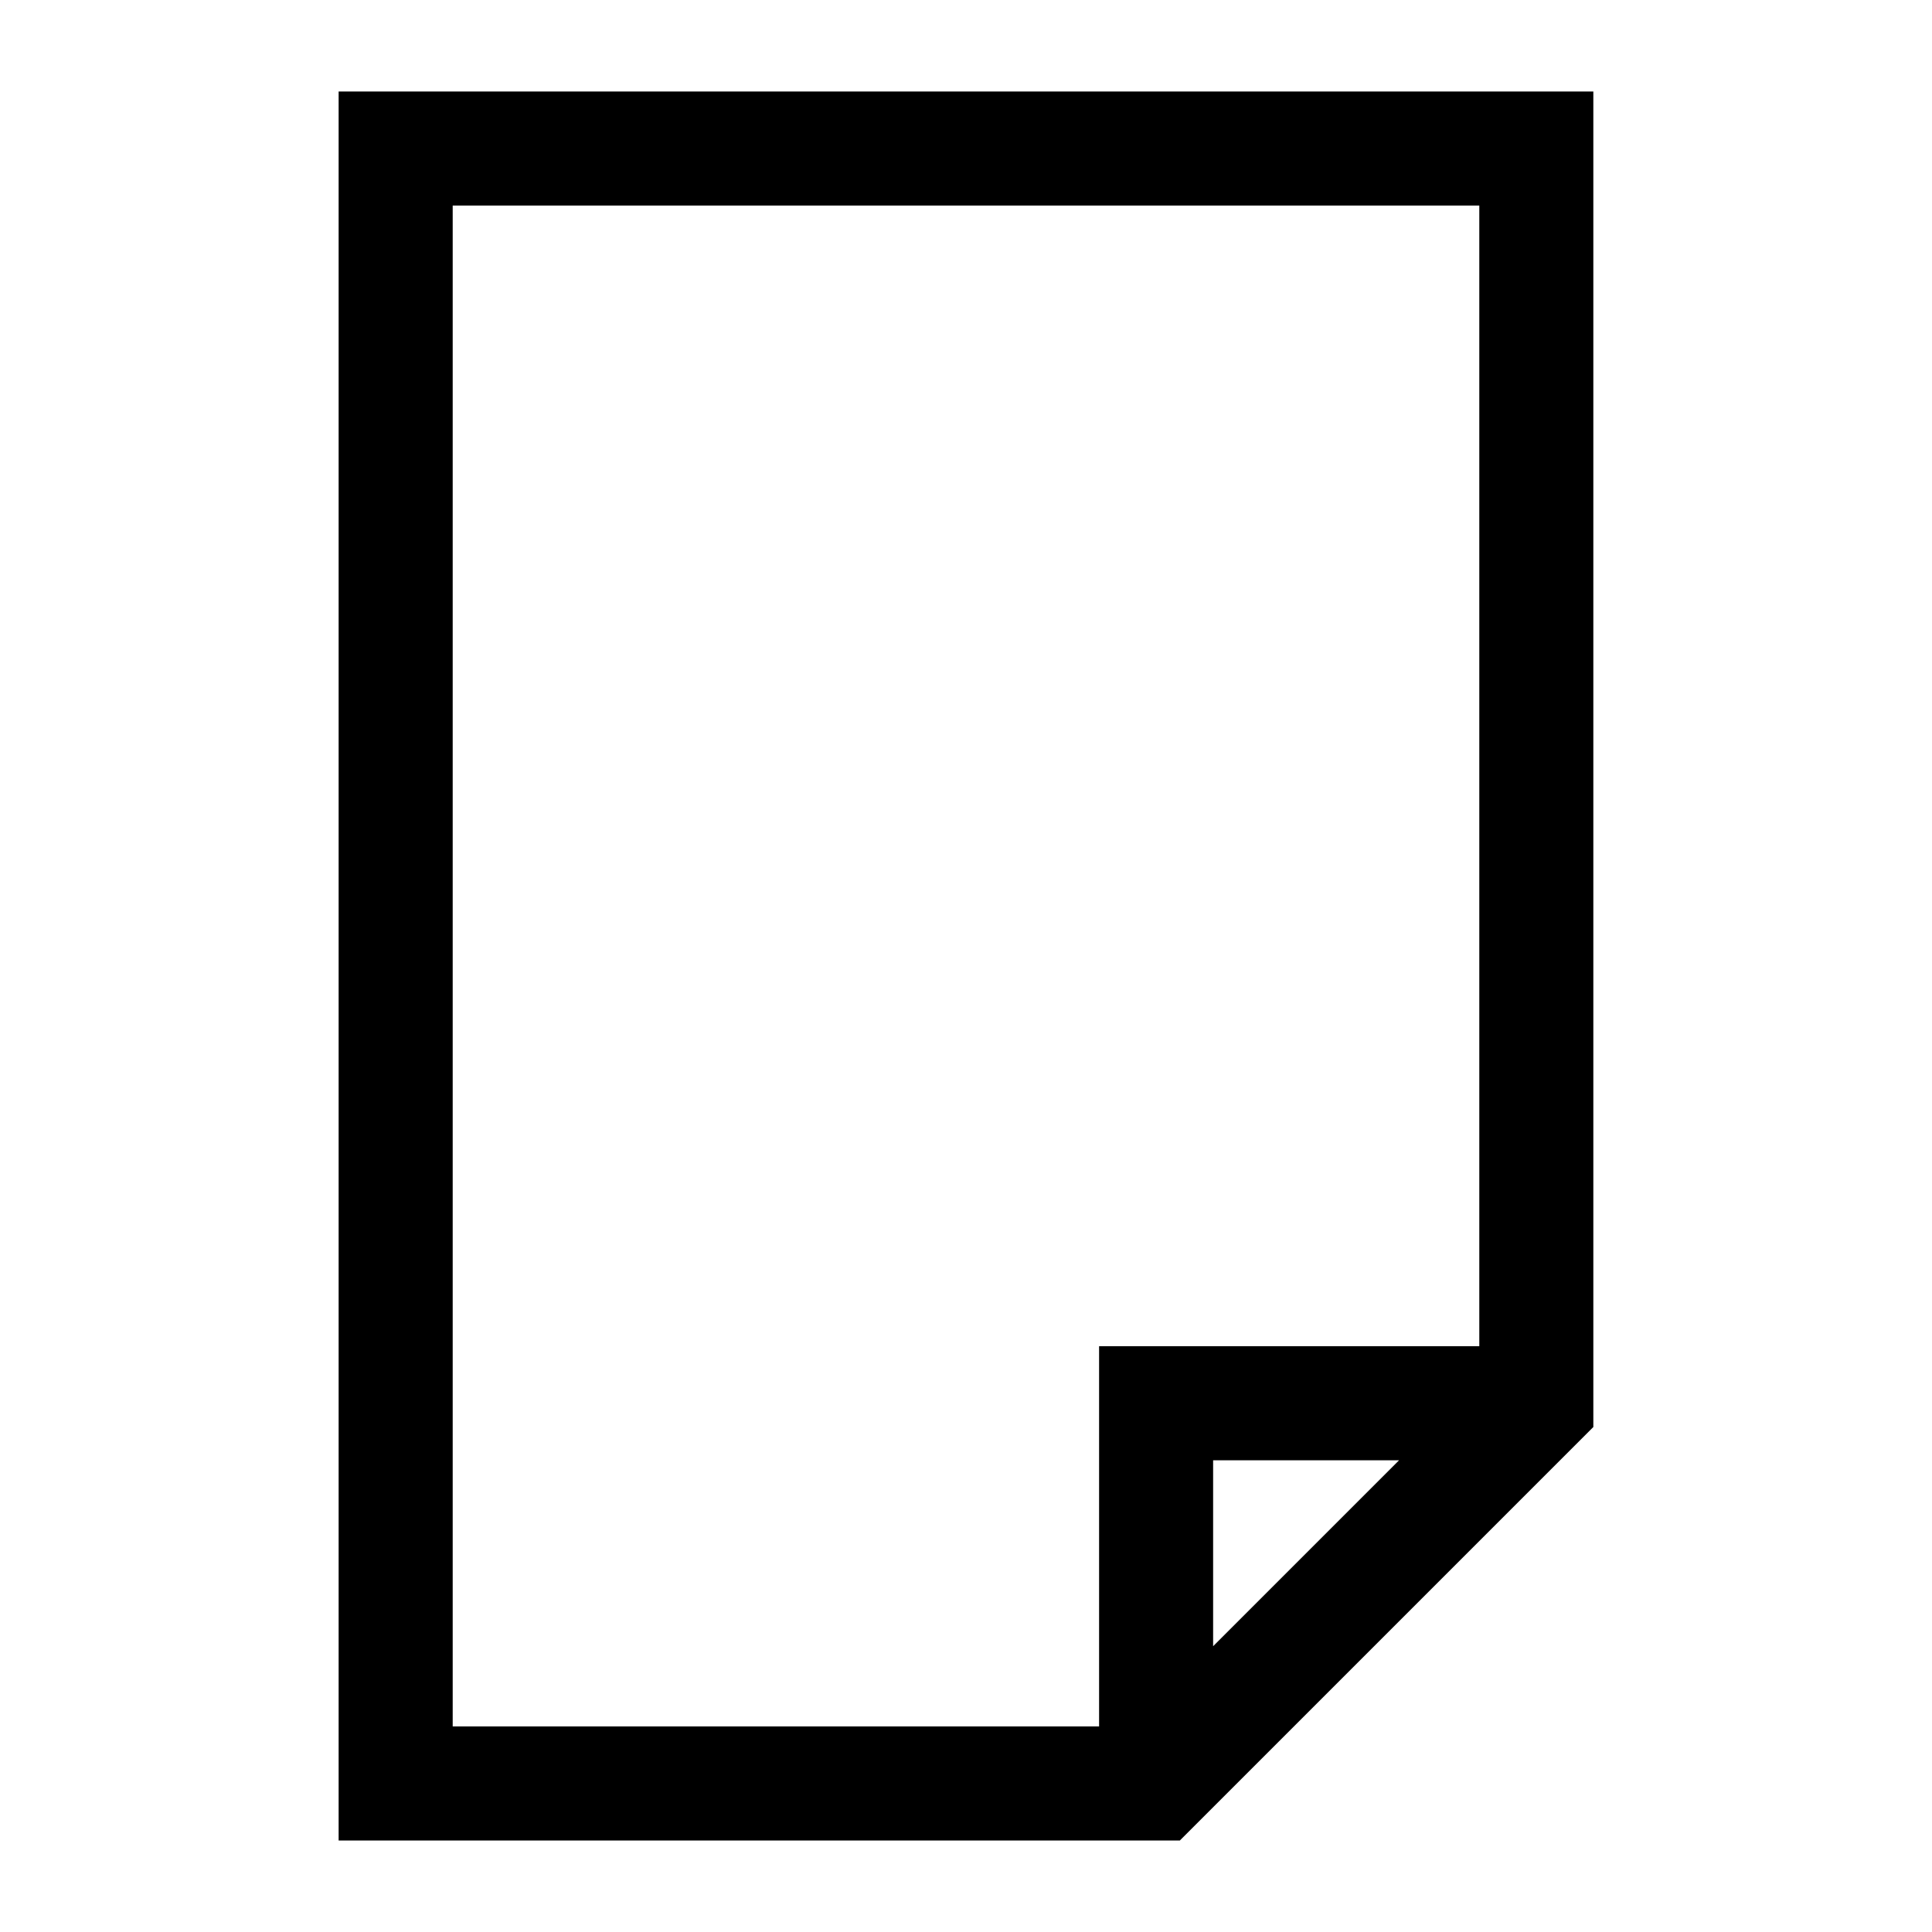
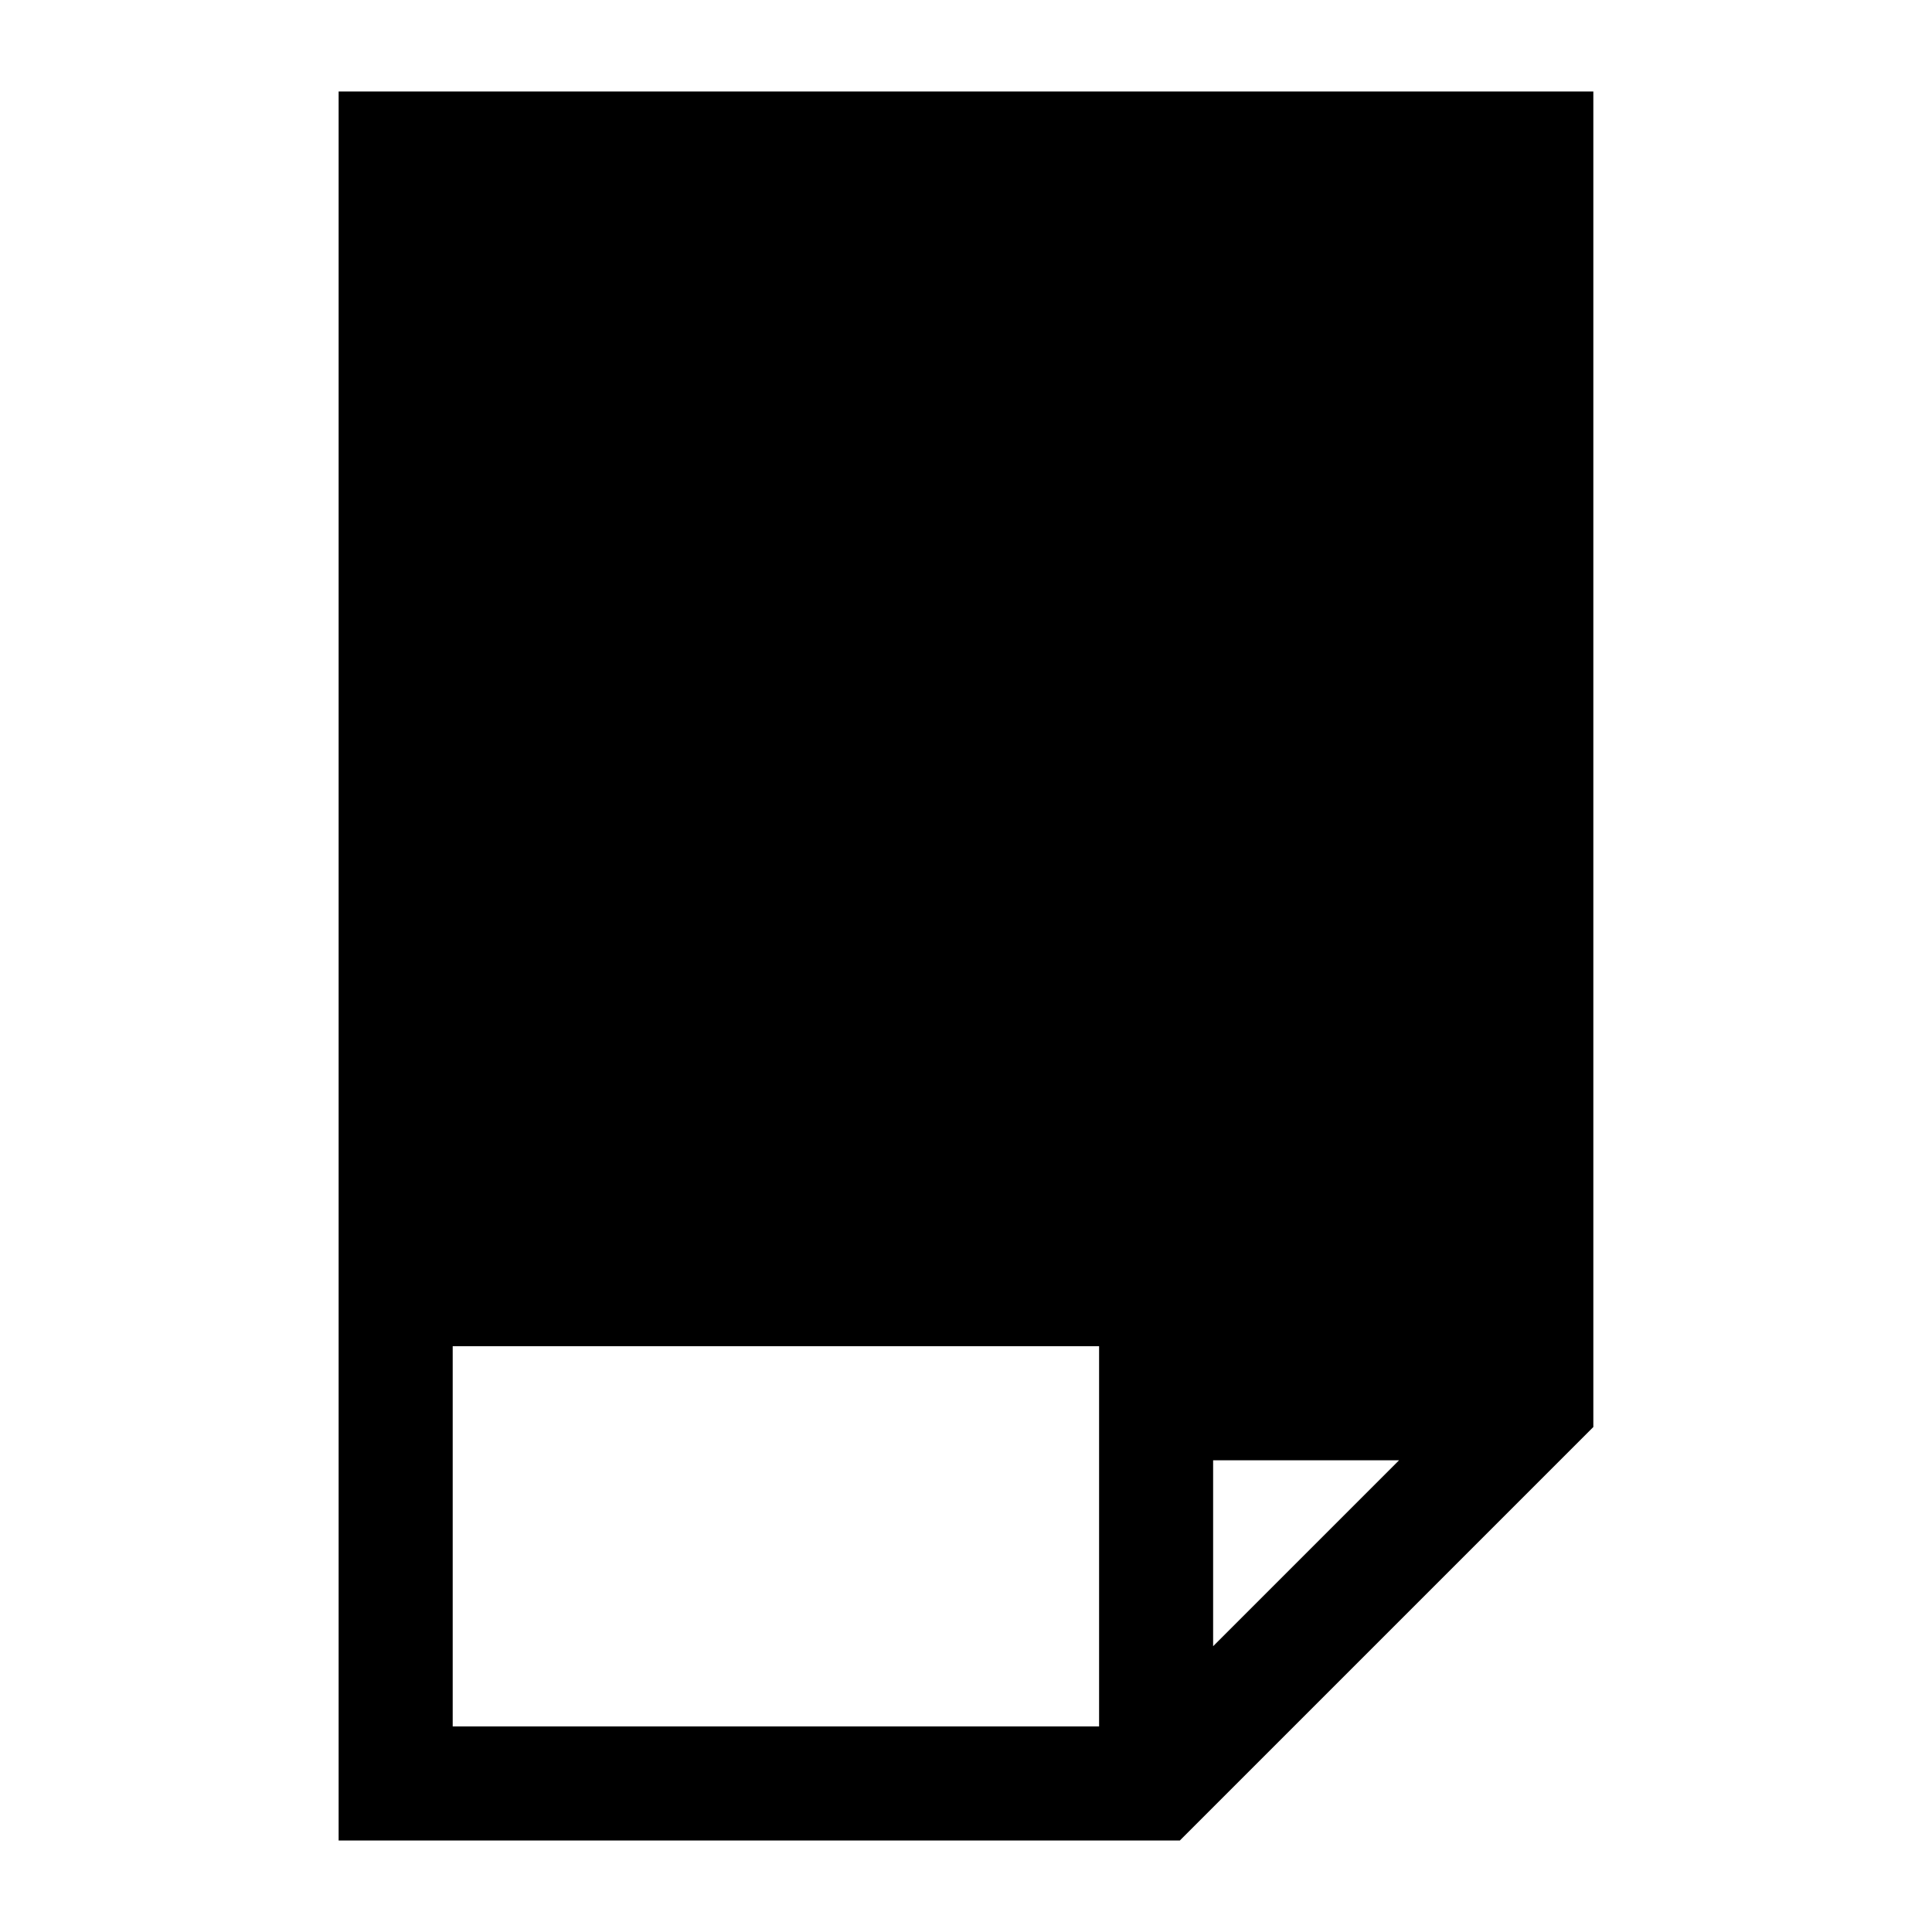
<svg xmlns="http://www.w3.org/2000/svg" fill="#000000" width="800px" height="800px" version="1.1" viewBox="144 144 512 512">
-   <path d="m233.74 631.75v-463.5h332.51v15.113 338.81c-38.809 38.809-75.727 75.727-109.58 109.58h-207.82zm30.23-30.23h171.3v-100.76h100.76v-302.29h-272.06zm201.52-21.254 49.277-49.277h-49.277z" />
+   <path d="m233.74 631.75v-463.5h332.51v15.113 338.81c-38.809 38.809-75.727 75.727-109.58 109.58h-207.82zm30.23-30.23h171.3v-100.76h100.76h-272.06zm201.52-21.254 49.277-49.277h-49.277z" />
</svg>